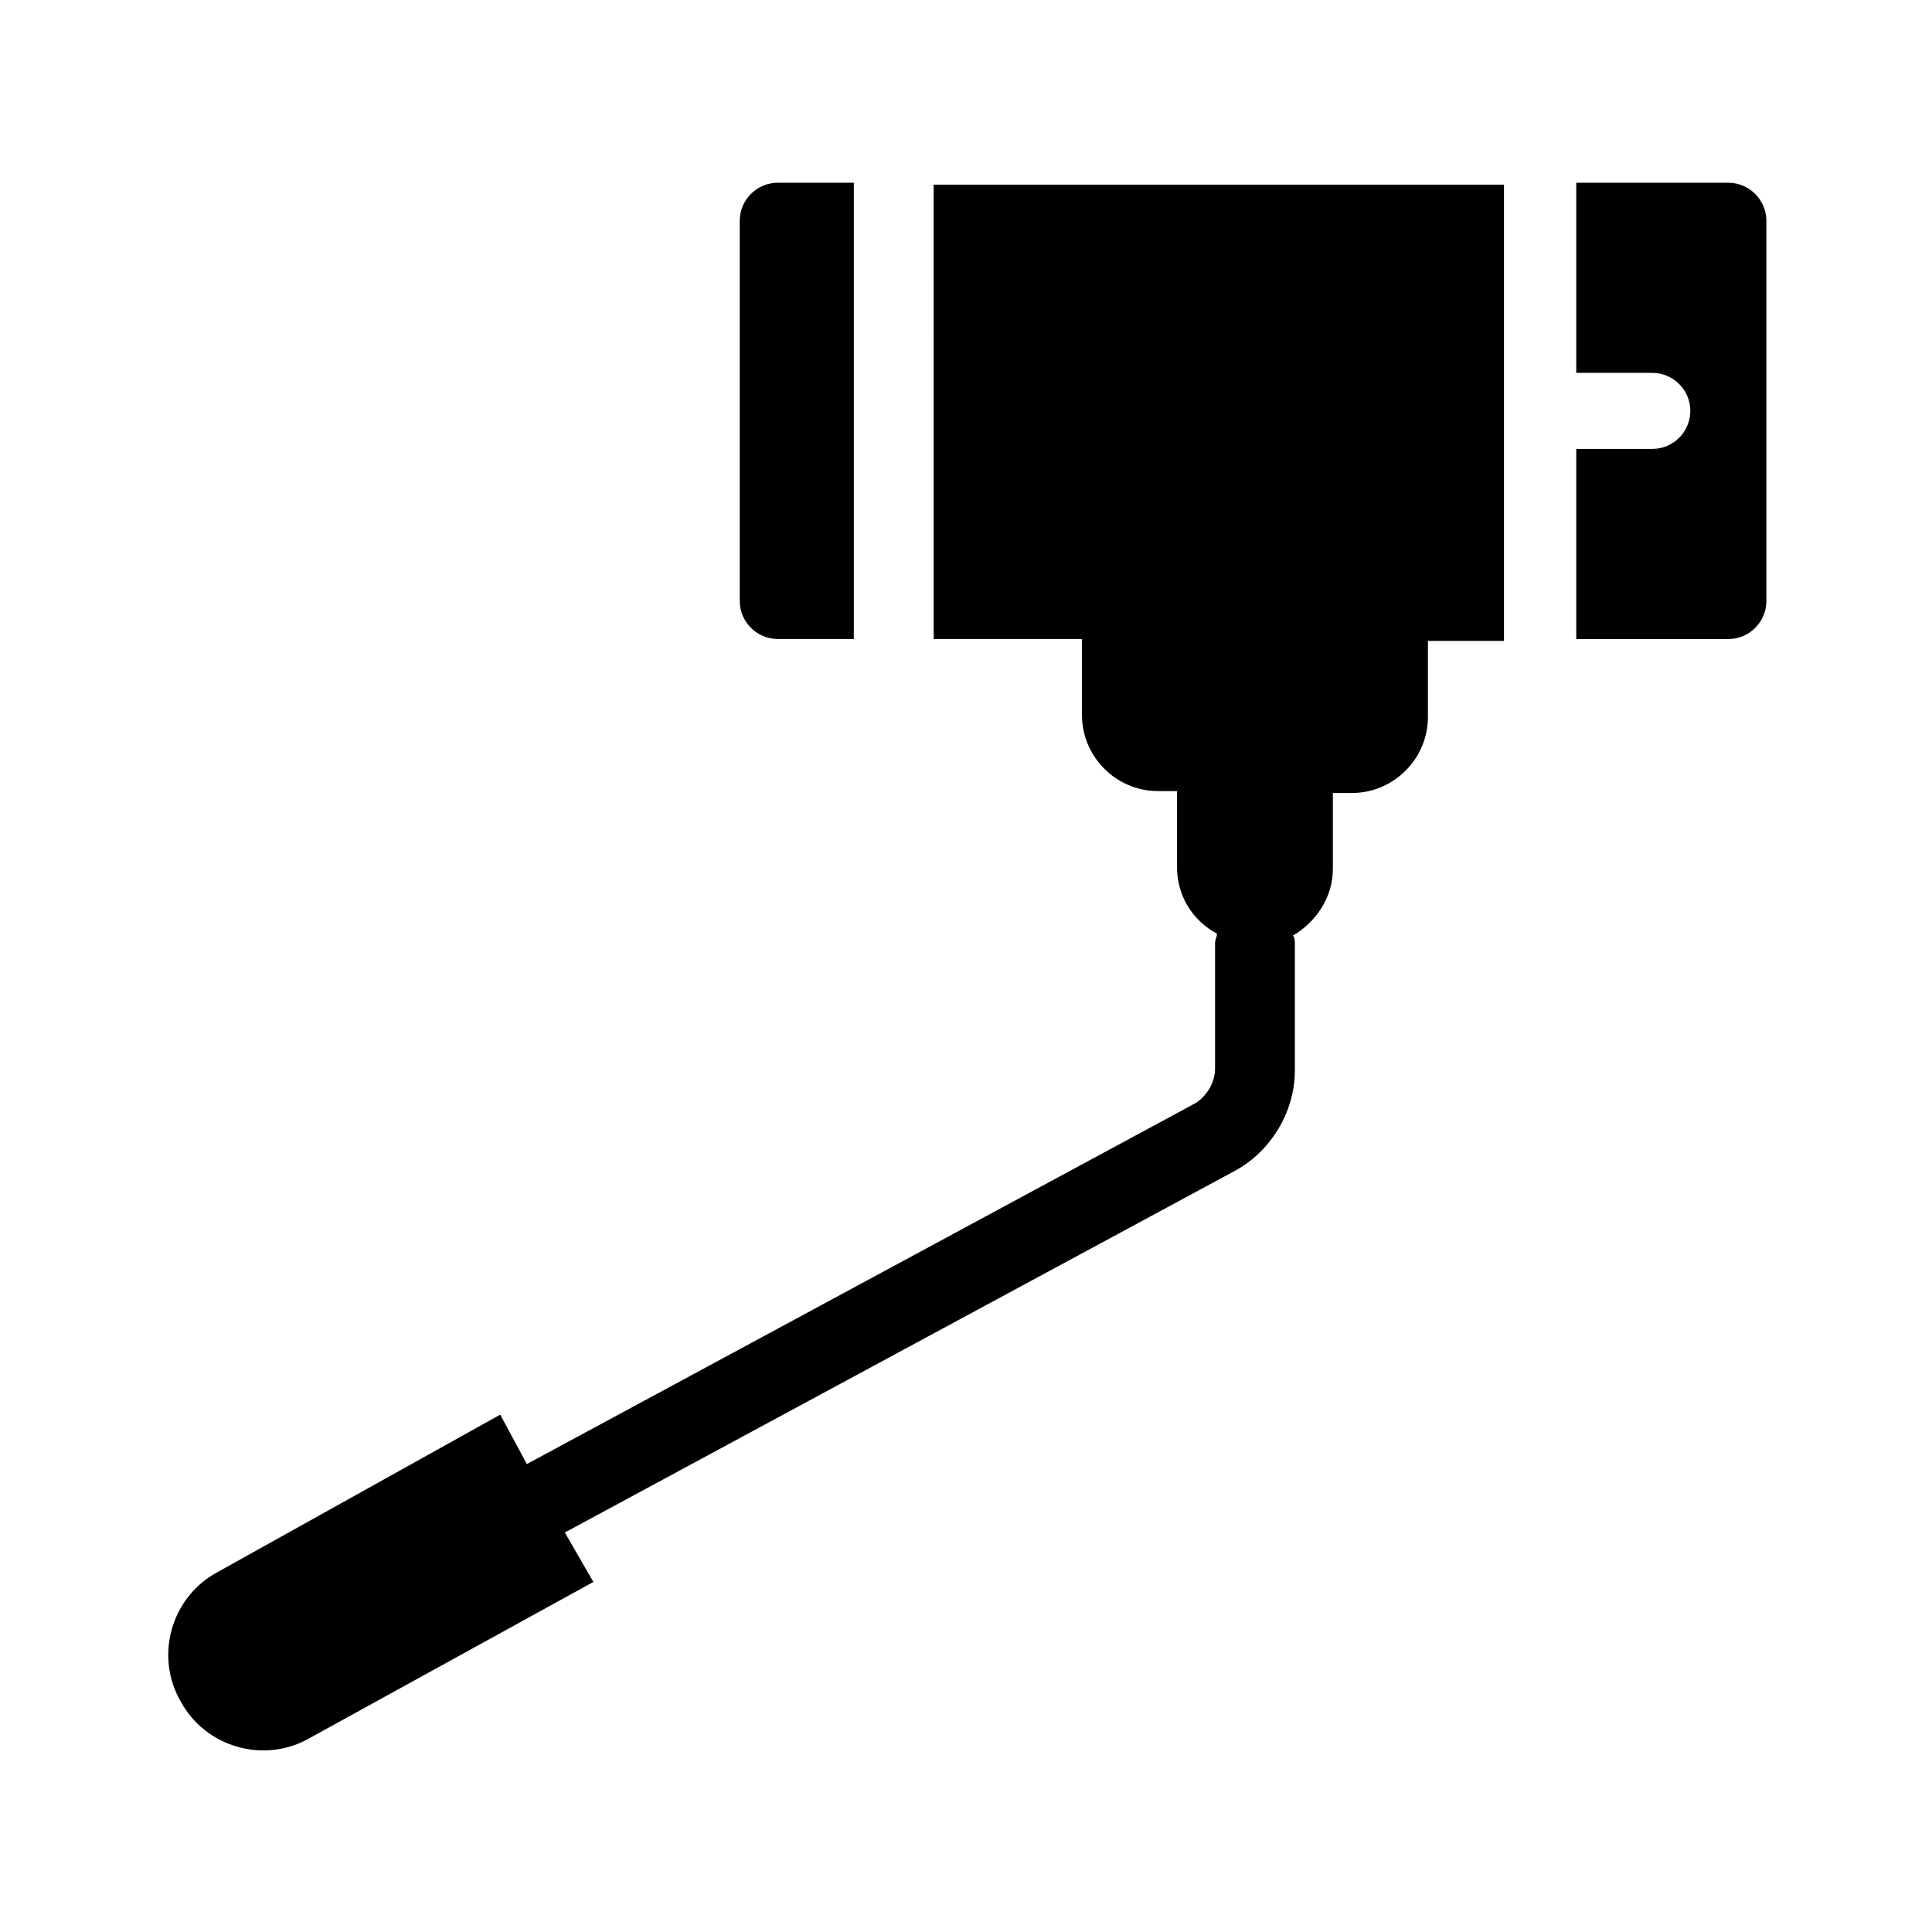
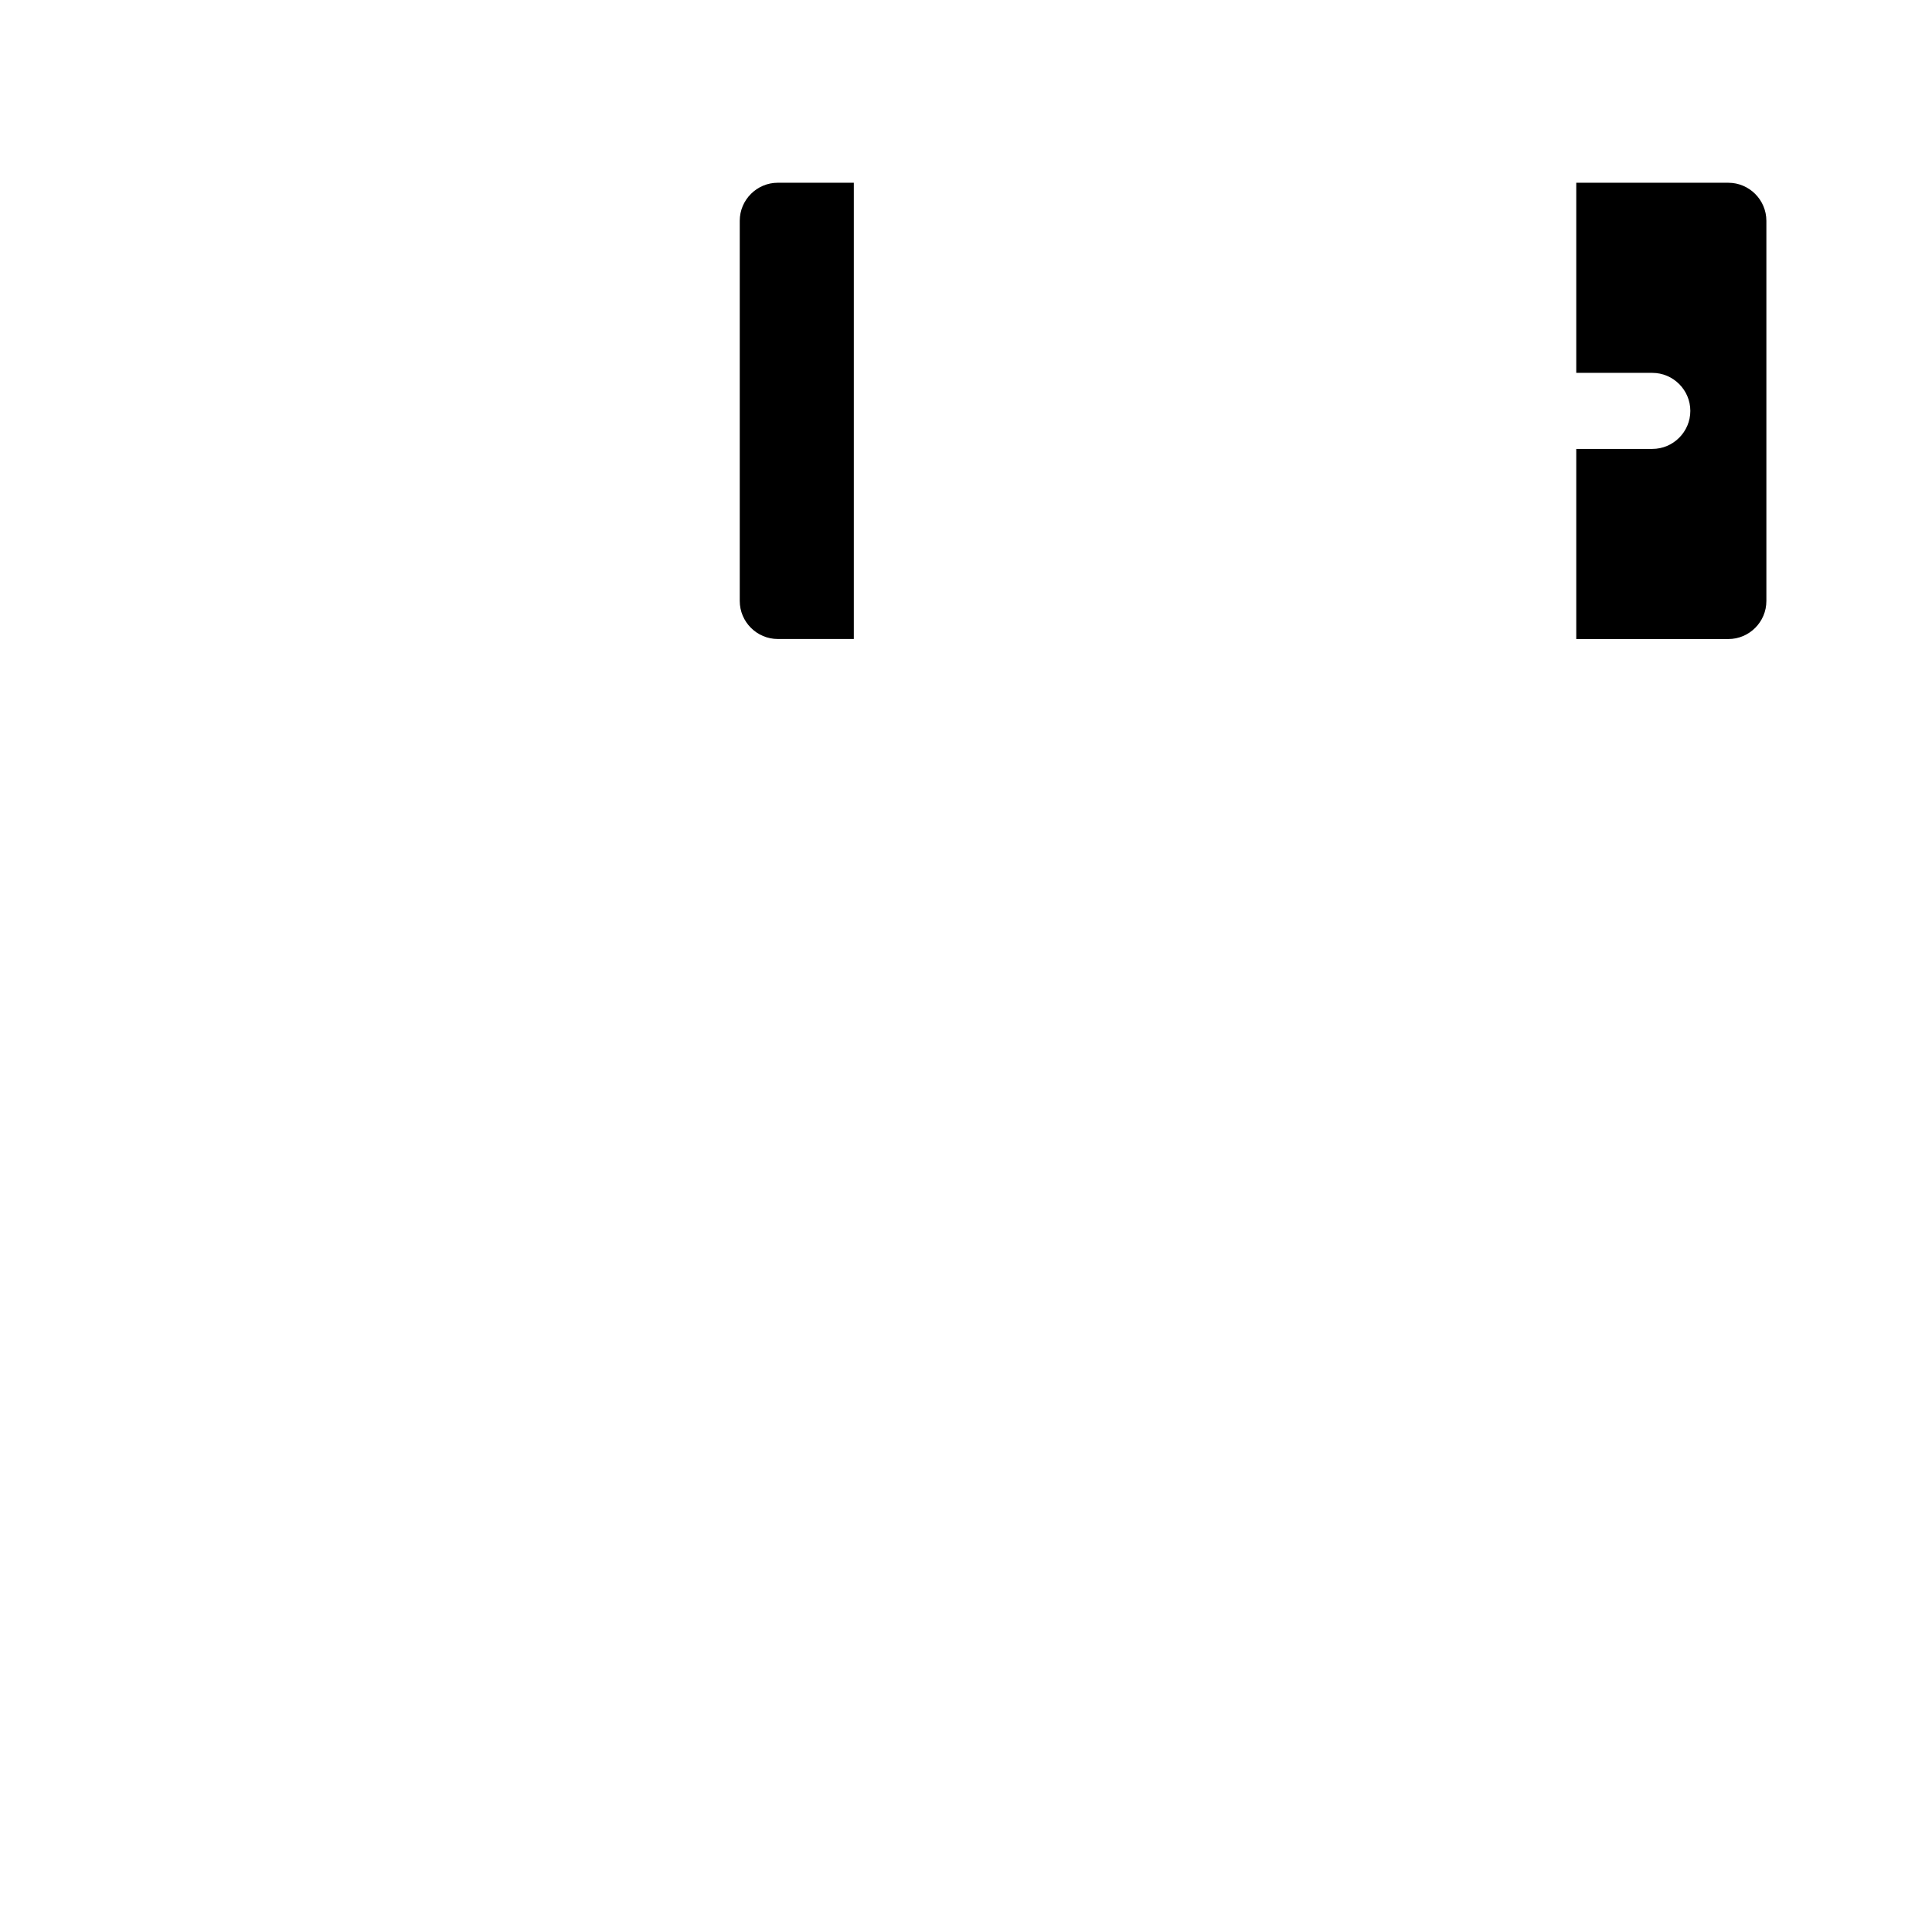
<svg xmlns="http://www.w3.org/2000/svg" fill="#000000" width="800px" height="800px" version="1.1" viewBox="144 144 512 512">
  <g>
    <path d="m350.12 313.34h20.152v-120.91h-20.152c-5.543 0-10.078 4.535-10.078 10.078v100.76c0.004 5.539 4.535 10.074 10.078 10.074z" />
    <path d="m602.03 192.43h-40.305v50.383h20.152c5.543 0 10.078 4.535 10.078 10.078s-4.535 10.078-10.078 10.078h-20.152v50.383h40.305c5.543 0 10.078-4.535 10.078-10.078v-100.76c-0.004-5.547-4.539-10.082-10.078-10.082z" />
-     <path d="m390.43 313.34h40.305v20.152c0 11.082 9.07 20.152 20.152 20.152h5.039v20.152c0 7.559 4.031 14.105 10.578 17.633 0 1.008-0.504 1.512-0.504 2.519v33.25c0 3.527-2.016 7.055-5.039 9.07l-177.34 95.723-7.055-13.098-75.066 41.816c-12.09 6.551-16.625 22.168-9.574 34.258 6.551 12.09 22.168 16.625 34.258 9.574l75.066-41.312-7.559-13.098 177.34-95.723c9.574-5.039 16.121-15.617 16.121-26.703v-33.25c0-1.008 0-2.016-0.504-2.519 6.047-3.527 10.578-10.078 10.578-17.633v-20.152h5.039c11.082 0 20.152-9.07 20.152-20.152v-20.152h20.152v-120.91h-151.14l0.012 120.41z" />
  </g>
</svg>